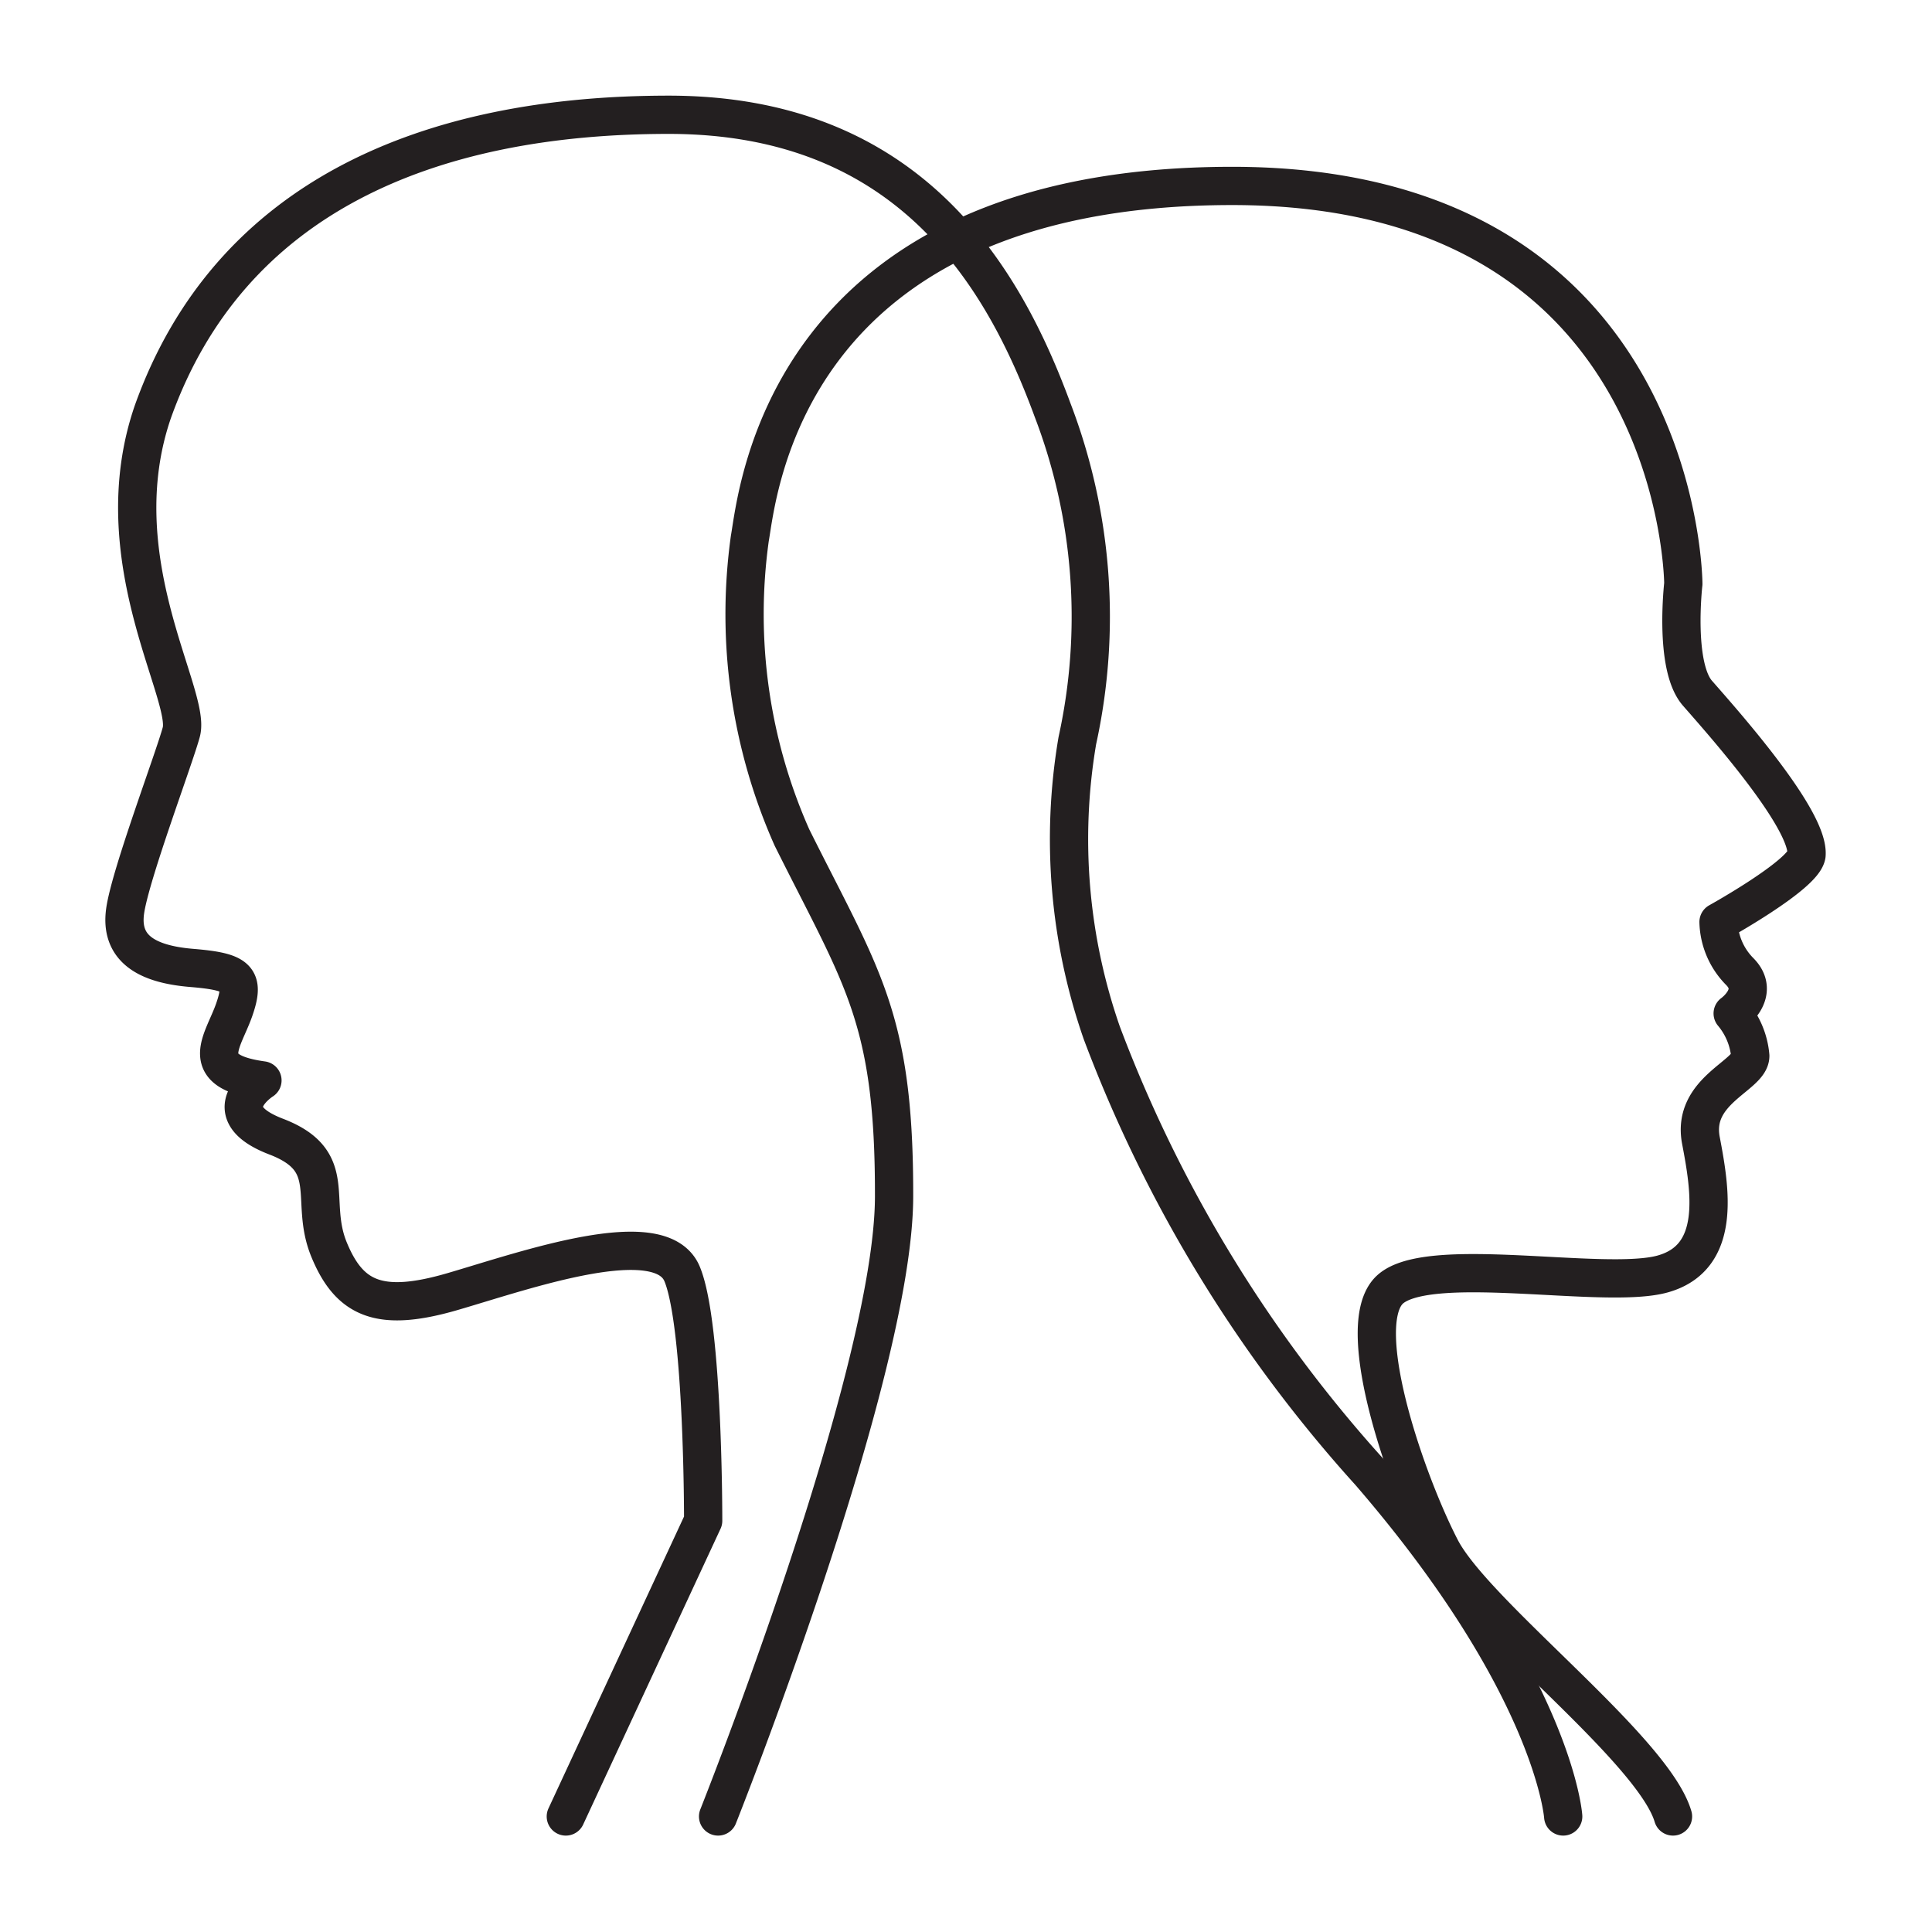
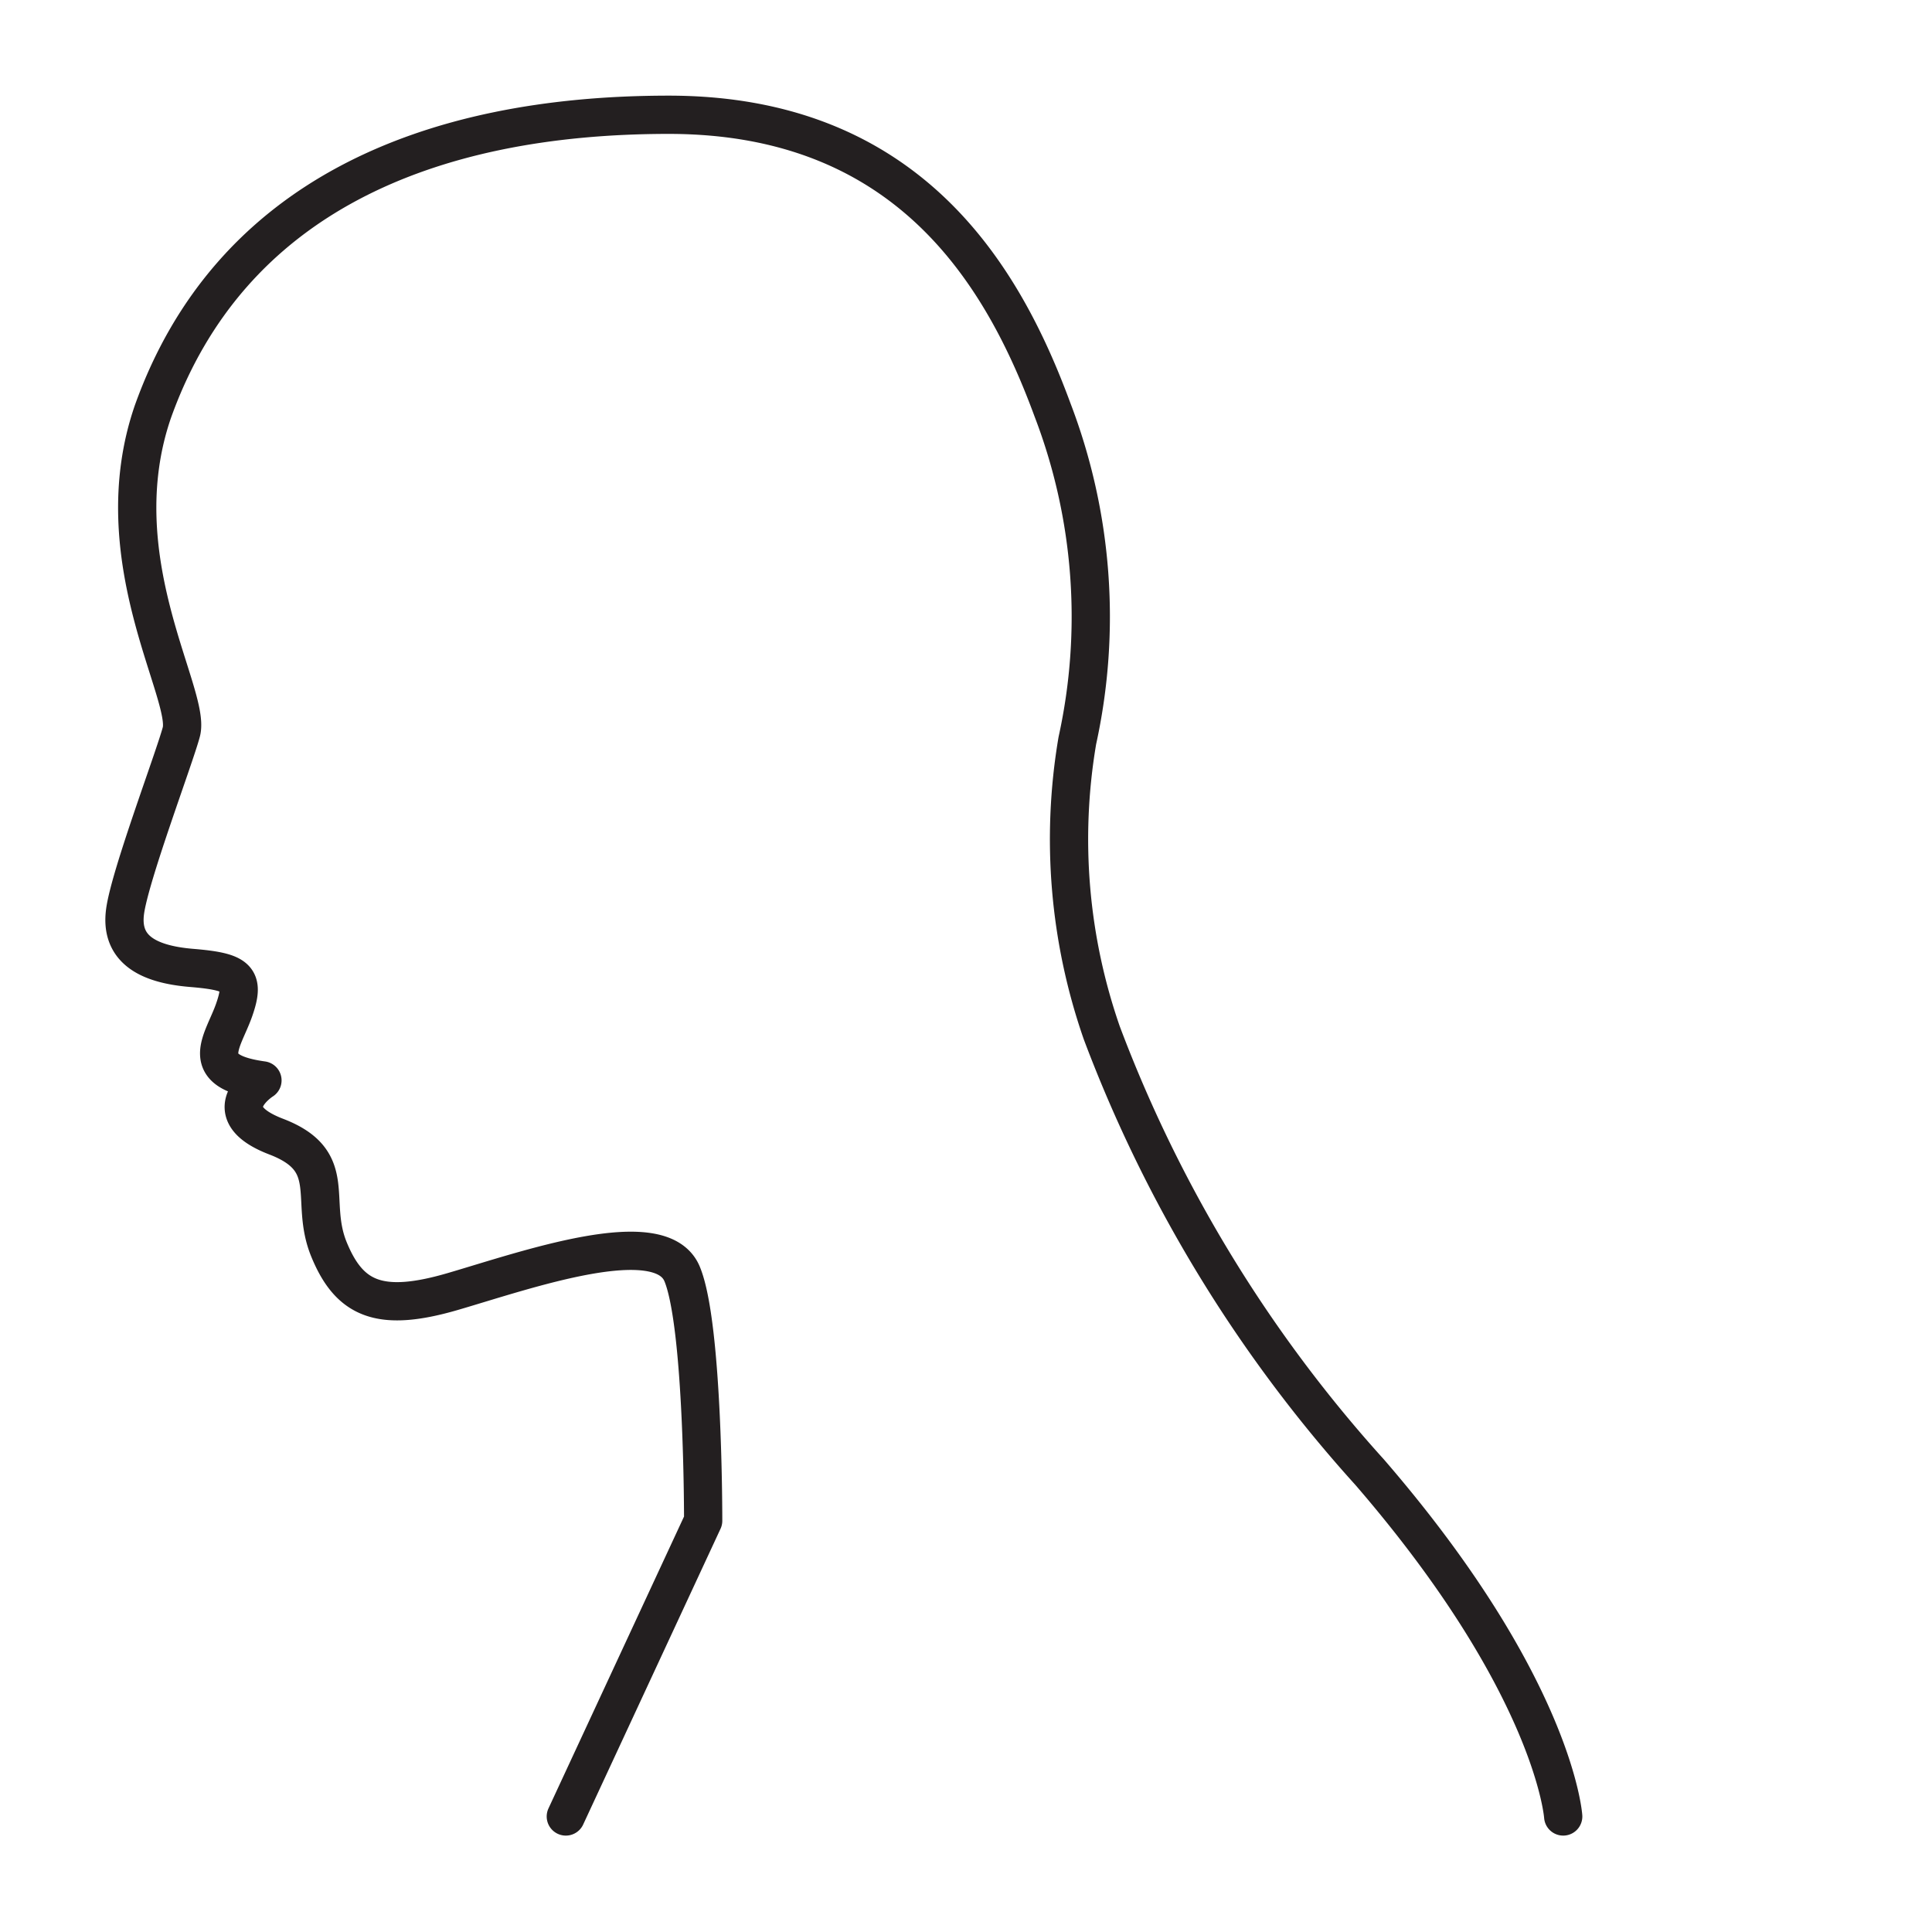
<svg xmlns="http://www.w3.org/2000/svg" id="abec4138-3665-451e-8ecf-82434e150c1e" data-name="Layer 1" viewBox="0 0 50.5 50.5">
  <defs>
    <style>.a03ebc4a-54f8-4b96-908f-456b611953fb{fill:none;stroke:#231f20;stroke-linecap:round;stroke-linejoin:round;fill-rule:evenodd;}</style>
  </defs>
  <title>icons part3 - 2020 </title>
  <path class="a03ebc4a-54f8-4b96-908f-456b611953fb" d="M40.86,47.48s-.23-3.41-5.06-9A36,36,0,0,1,28.8,27a15.4,15.4,0,0,1-.64-7.64,15.11,15.11,0,0,0-.65-8.65C26.24,7.26,23.79,3,17.48,3S6,5.17,4,10.75c-1.33,3.84,1,7.4.74,8.38-.18.68-1.34,3.74-1.47,4.69s.53,1.38,1.74,1.48,1.4.27,1.11,1.1-1,1.6.74,1.84c0,0-1.31.83.36,1.47s.85,1.66,1.38,2.95,1.31,1.66,3.23,1.1,5.44-1.81,6-.46.55,6.45.55,6.45l-3.59,7.73" />
-   <path class="a03ebc4a-54f8-4b96-908f-456b611953fb" d="M18.77,47.48s4.59-11.52,4.6-16.2-.83-5.7-2.67-9.39a14.37,14.37,0,0,1-1.1-7.82c.2-1.09.86-9.21,12.61-9.21S44,15.26,44,15.26s-.25,2.15.37,2.86,2.93,3.29,2.85,4.23c-.08.52-2.3,1.75-2.3,1.75a1.91,1.91,0,0,0,.55,1.29c.57.57-.18,1.1-.18,1.1a2,2,0,0,1,.46,1.11c0,.52-1.54.9-1.29,2.21s.54,3.06-1,3.49-6.28-.56-7.18.46.49,5,1.38,6.72,5.55,5.23,6.07,7" />
</svg>